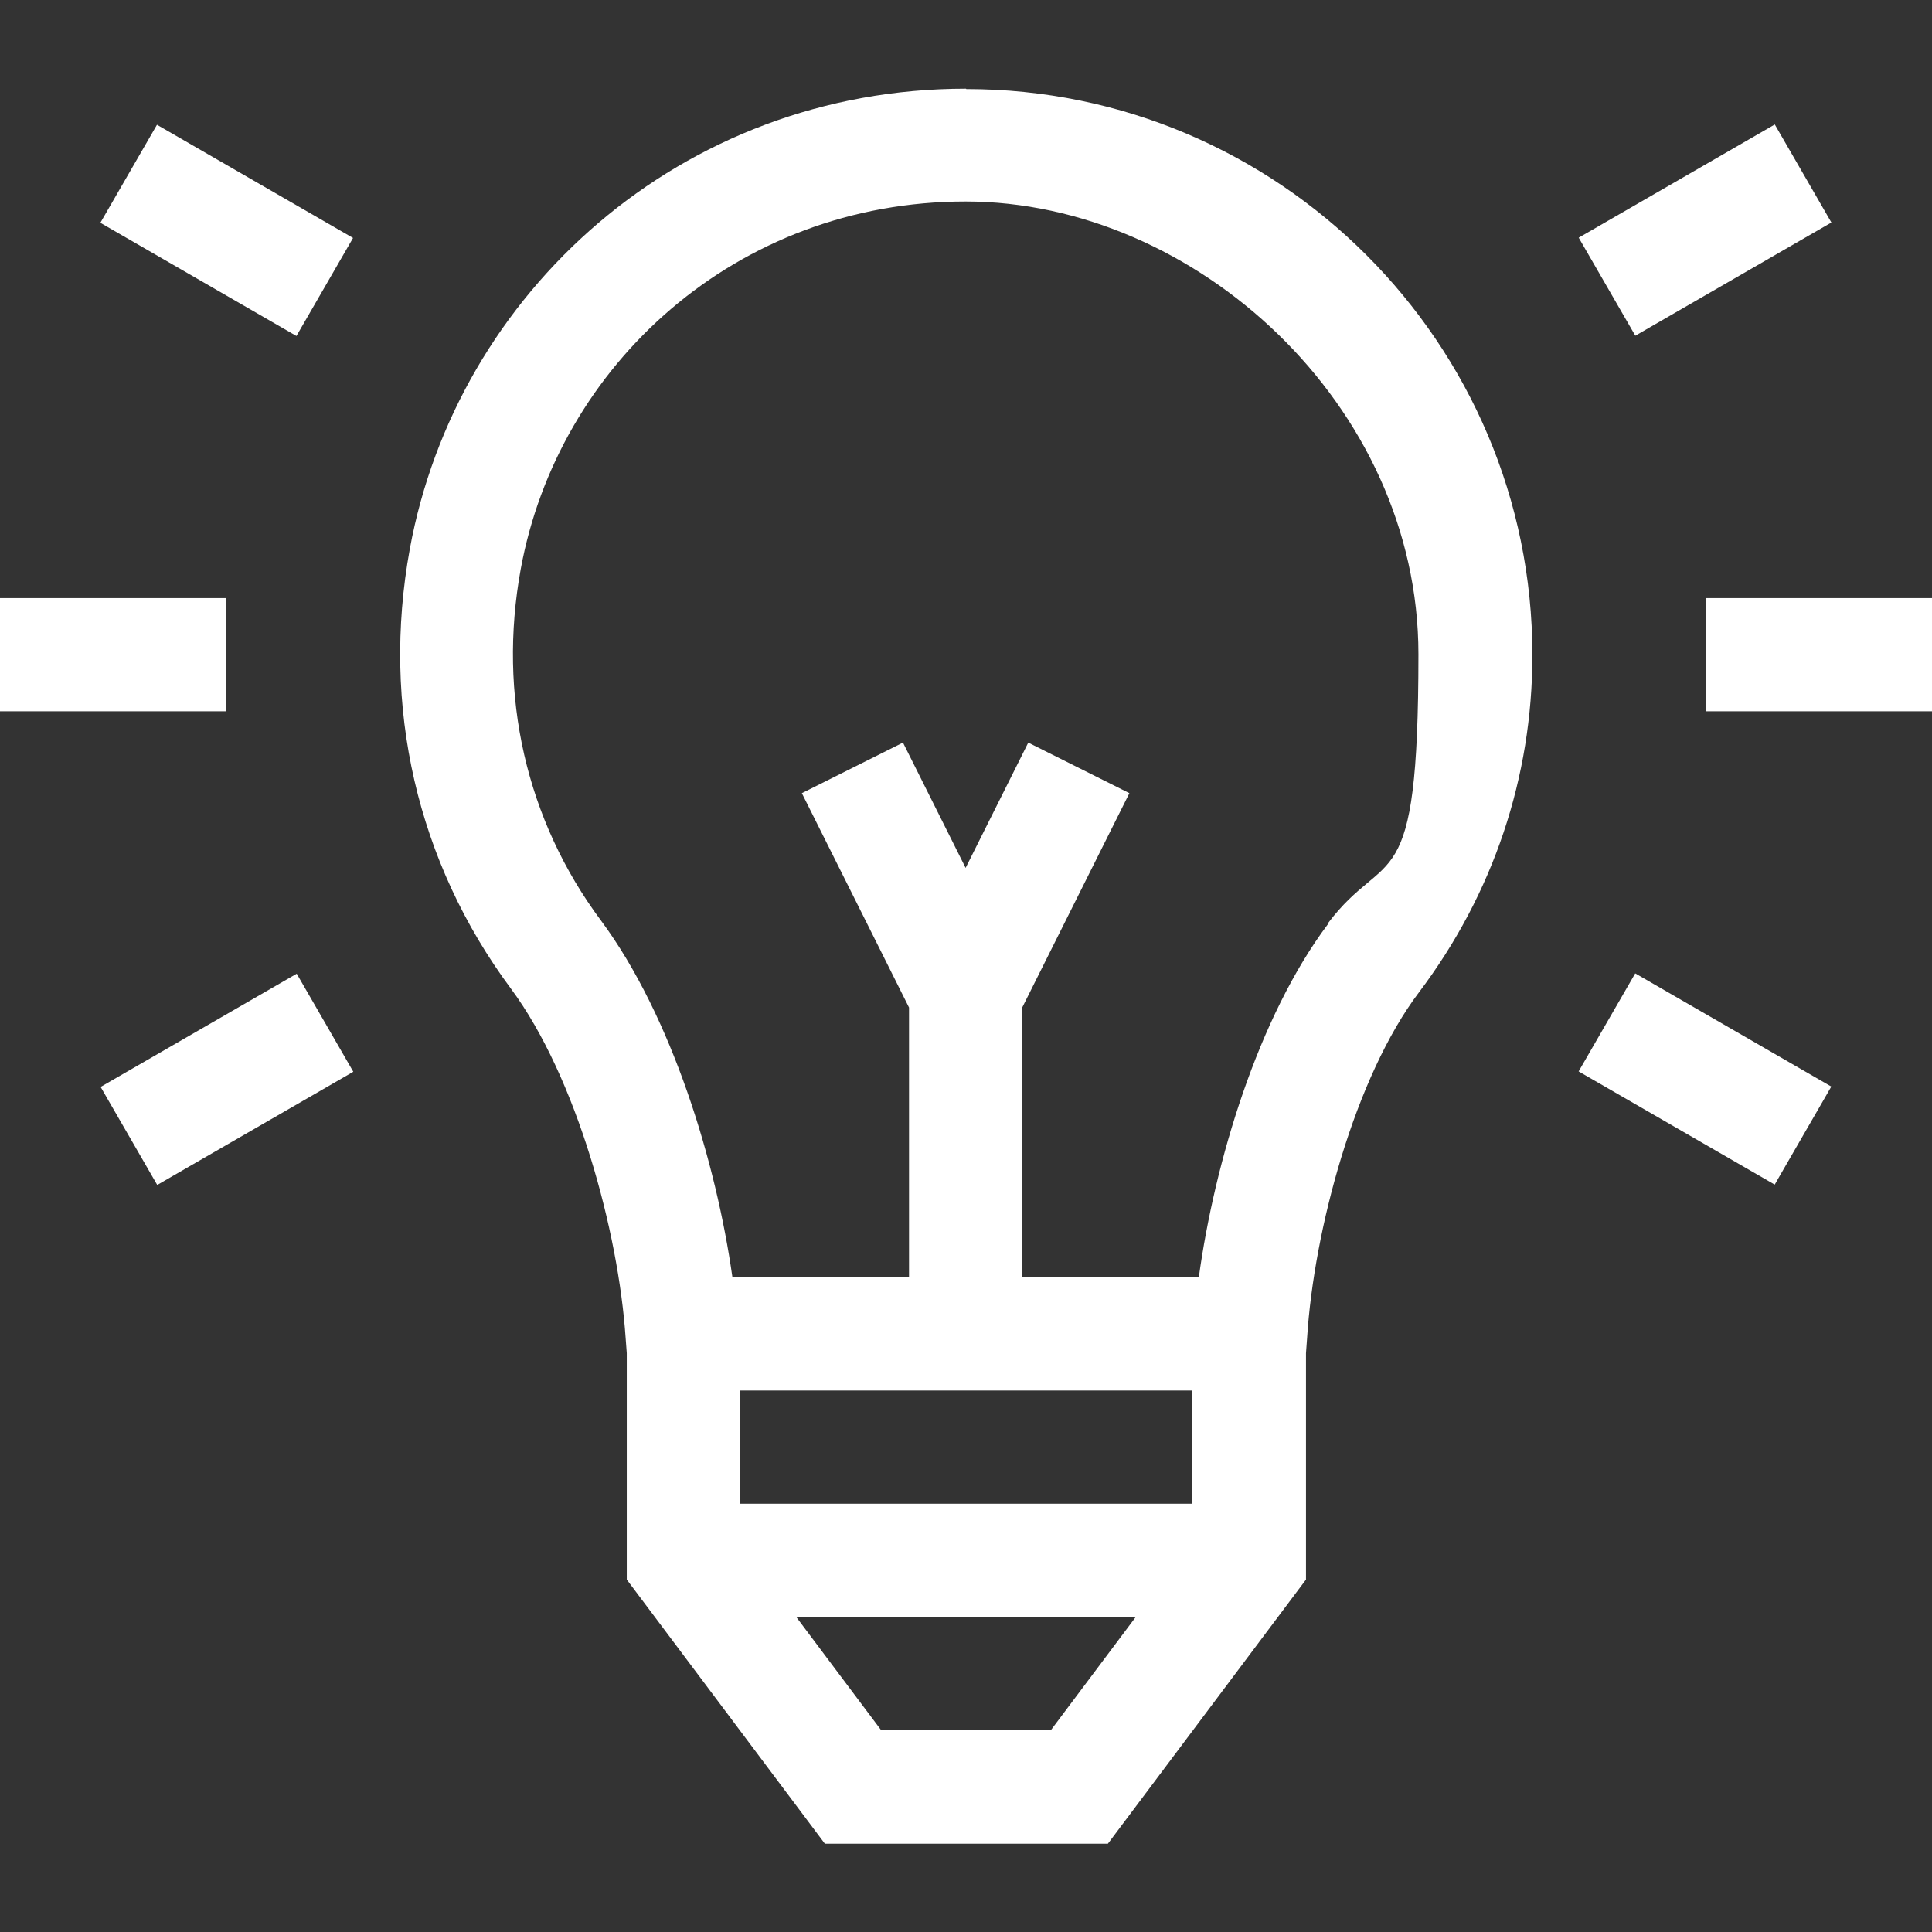
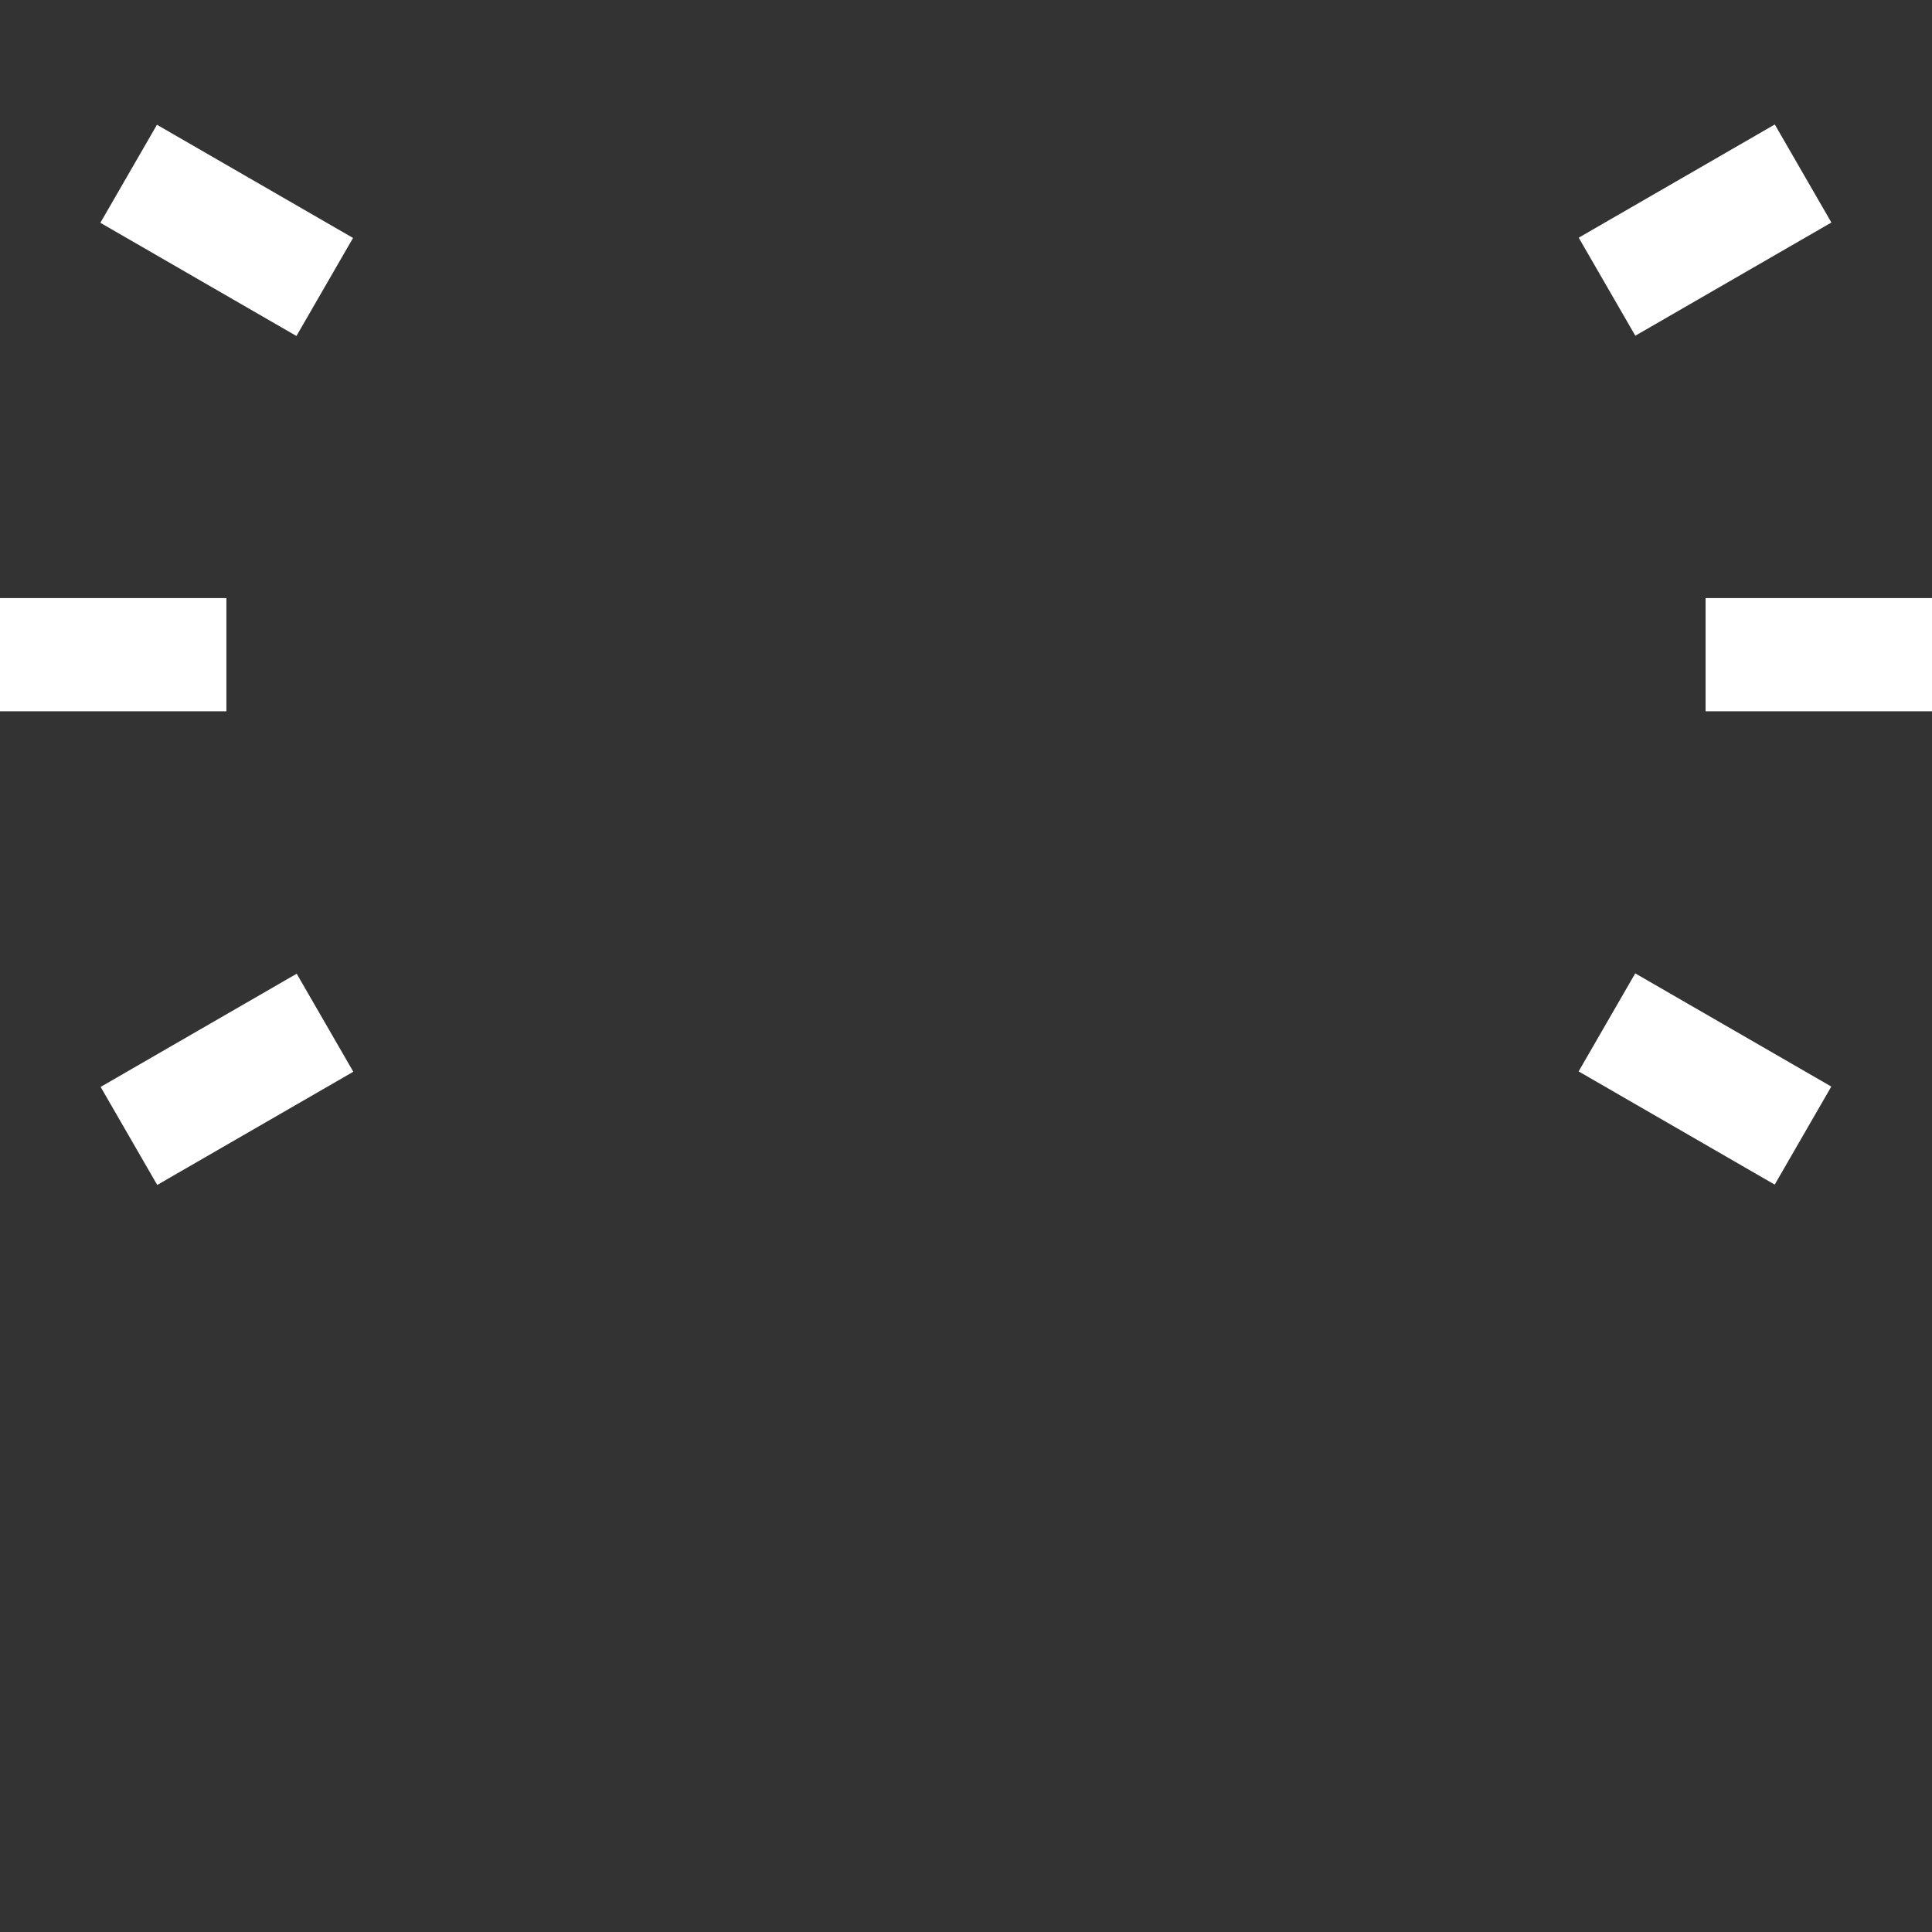
<svg xmlns="http://www.w3.org/2000/svg" id="Capa_1" version="1.1" viewBox="0 0 512 512">
  <rect x="0" y="0" width="512" height="512" fill="#333333" stroke="none" />
  <defs>
    <style>
      .st0 {
        fill: #fff;
      }
    </style>
  </defs>
  <rect class="st0" x="452" y="158.5" width="60" height="30" />
  <rect class="st0" y="158.5" width="60" height="30" />
  <rect class="st0" x="421.9" y="46" width="60" height="30" transform="translate(30 234.1) rotate(-30)" />
  <rect class="st0" x="30.1" y="271" width="60" height="30" transform="translate(-134.9 68.4) rotate(-30)" />
  <rect class="st0" x="436.9" y="256" width="30" height="60" transform="translate(-21.8 534.3) rotate(-60)" />
  <rect class="st0" x="45.1" y="31" width="30" height="60" transform="translate(-22.8 82.6) rotate(-60)" />
-   <path class="st0" d="M256,23.5c-75.6,0-135,54.2-147.4,122-7.6,41.6,1.9,83,26.8,116.5,17.4,23.5,28.5,64.3,30.4,92.6l.3,4v60l52.5,70h75l52.5-70v-60l.3-4.1c1.8-28.4,12.6-69,29.7-91.6,19.6-26,30-56.9,30-89.3,0-82.7-67.3-150-150-150ZM278.5,458.5h-45l-22.5-30h90l-22.5,30ZM316,398.5h-120v-30h120v30ZM352,244.8c-18.6,24.7-30.1,63.2-34.3,93.7h-46.8v-71.5l28.4-56.8-26.8-13.4-16.6,33.2-16.6-33.2-26.8,13.4,28.4,56.8v71.5h-46.8c-4.3-30.4-16-69.1-34.8-94.5-19.9-26.7-27.4-59.8-21.3-93.2,9.9-54,57.1-97.4,117.9-97.4s120,53.8,120,120-8.3,50.5-24,71.3Z" />
</svg>